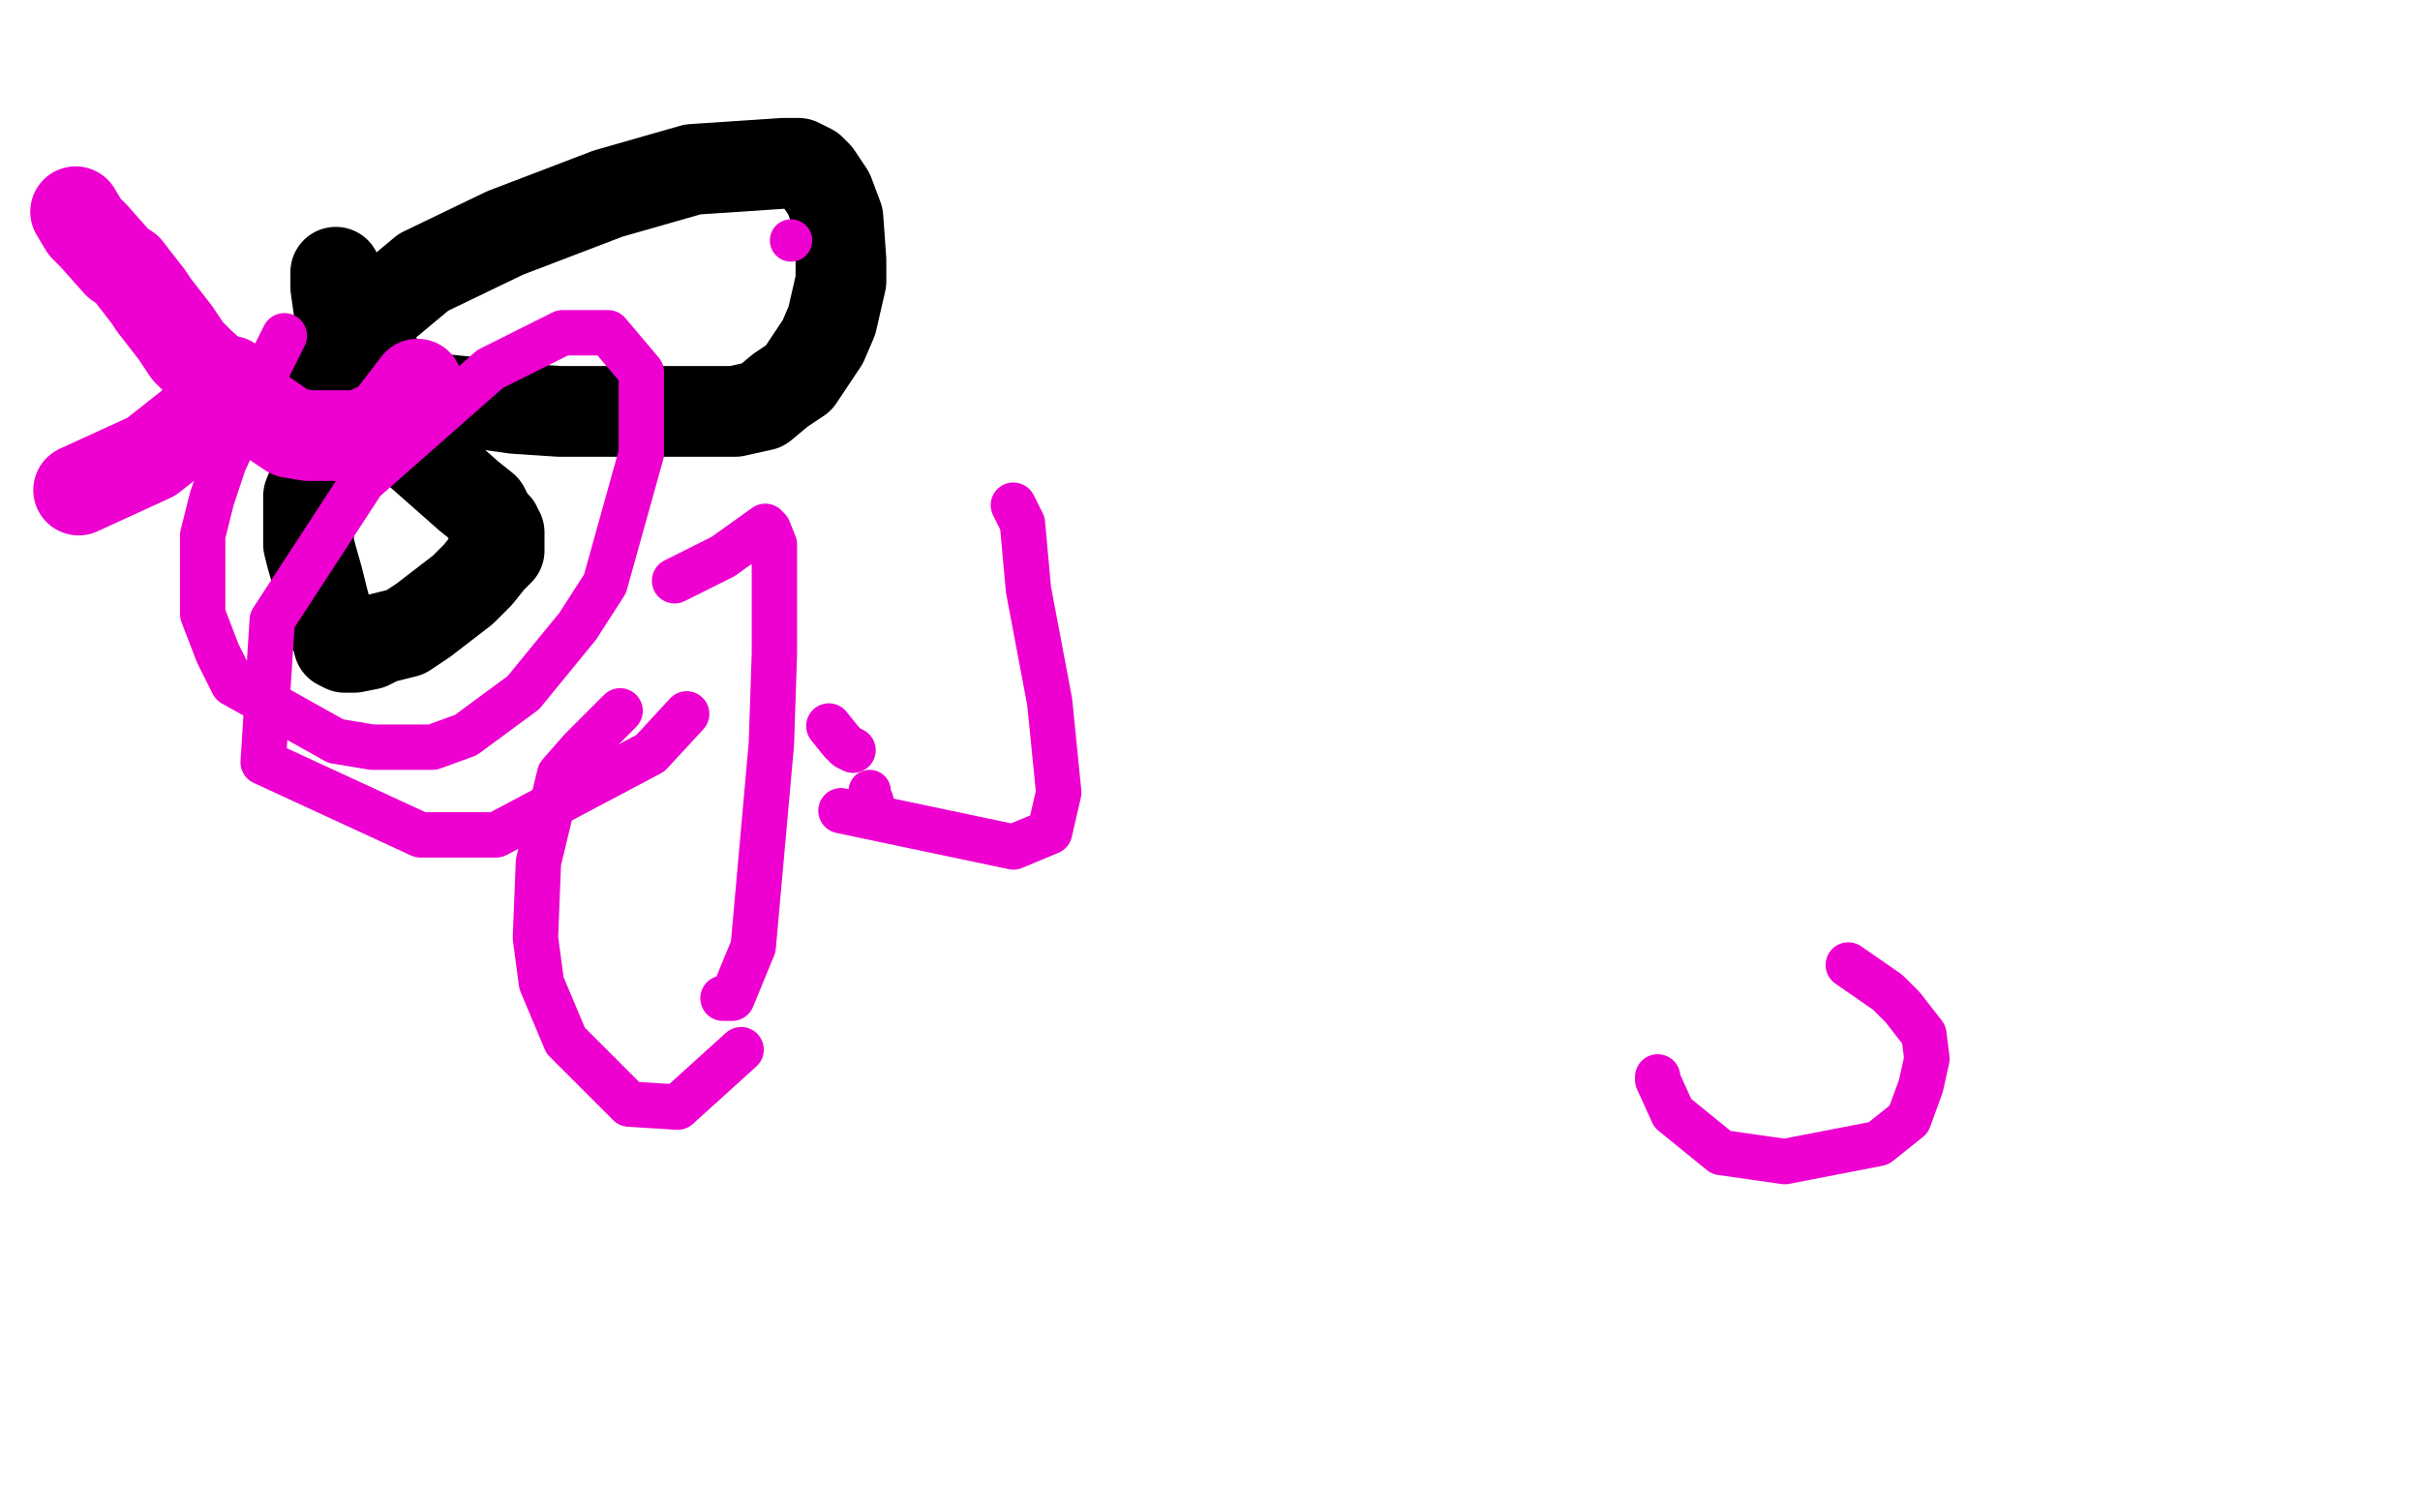
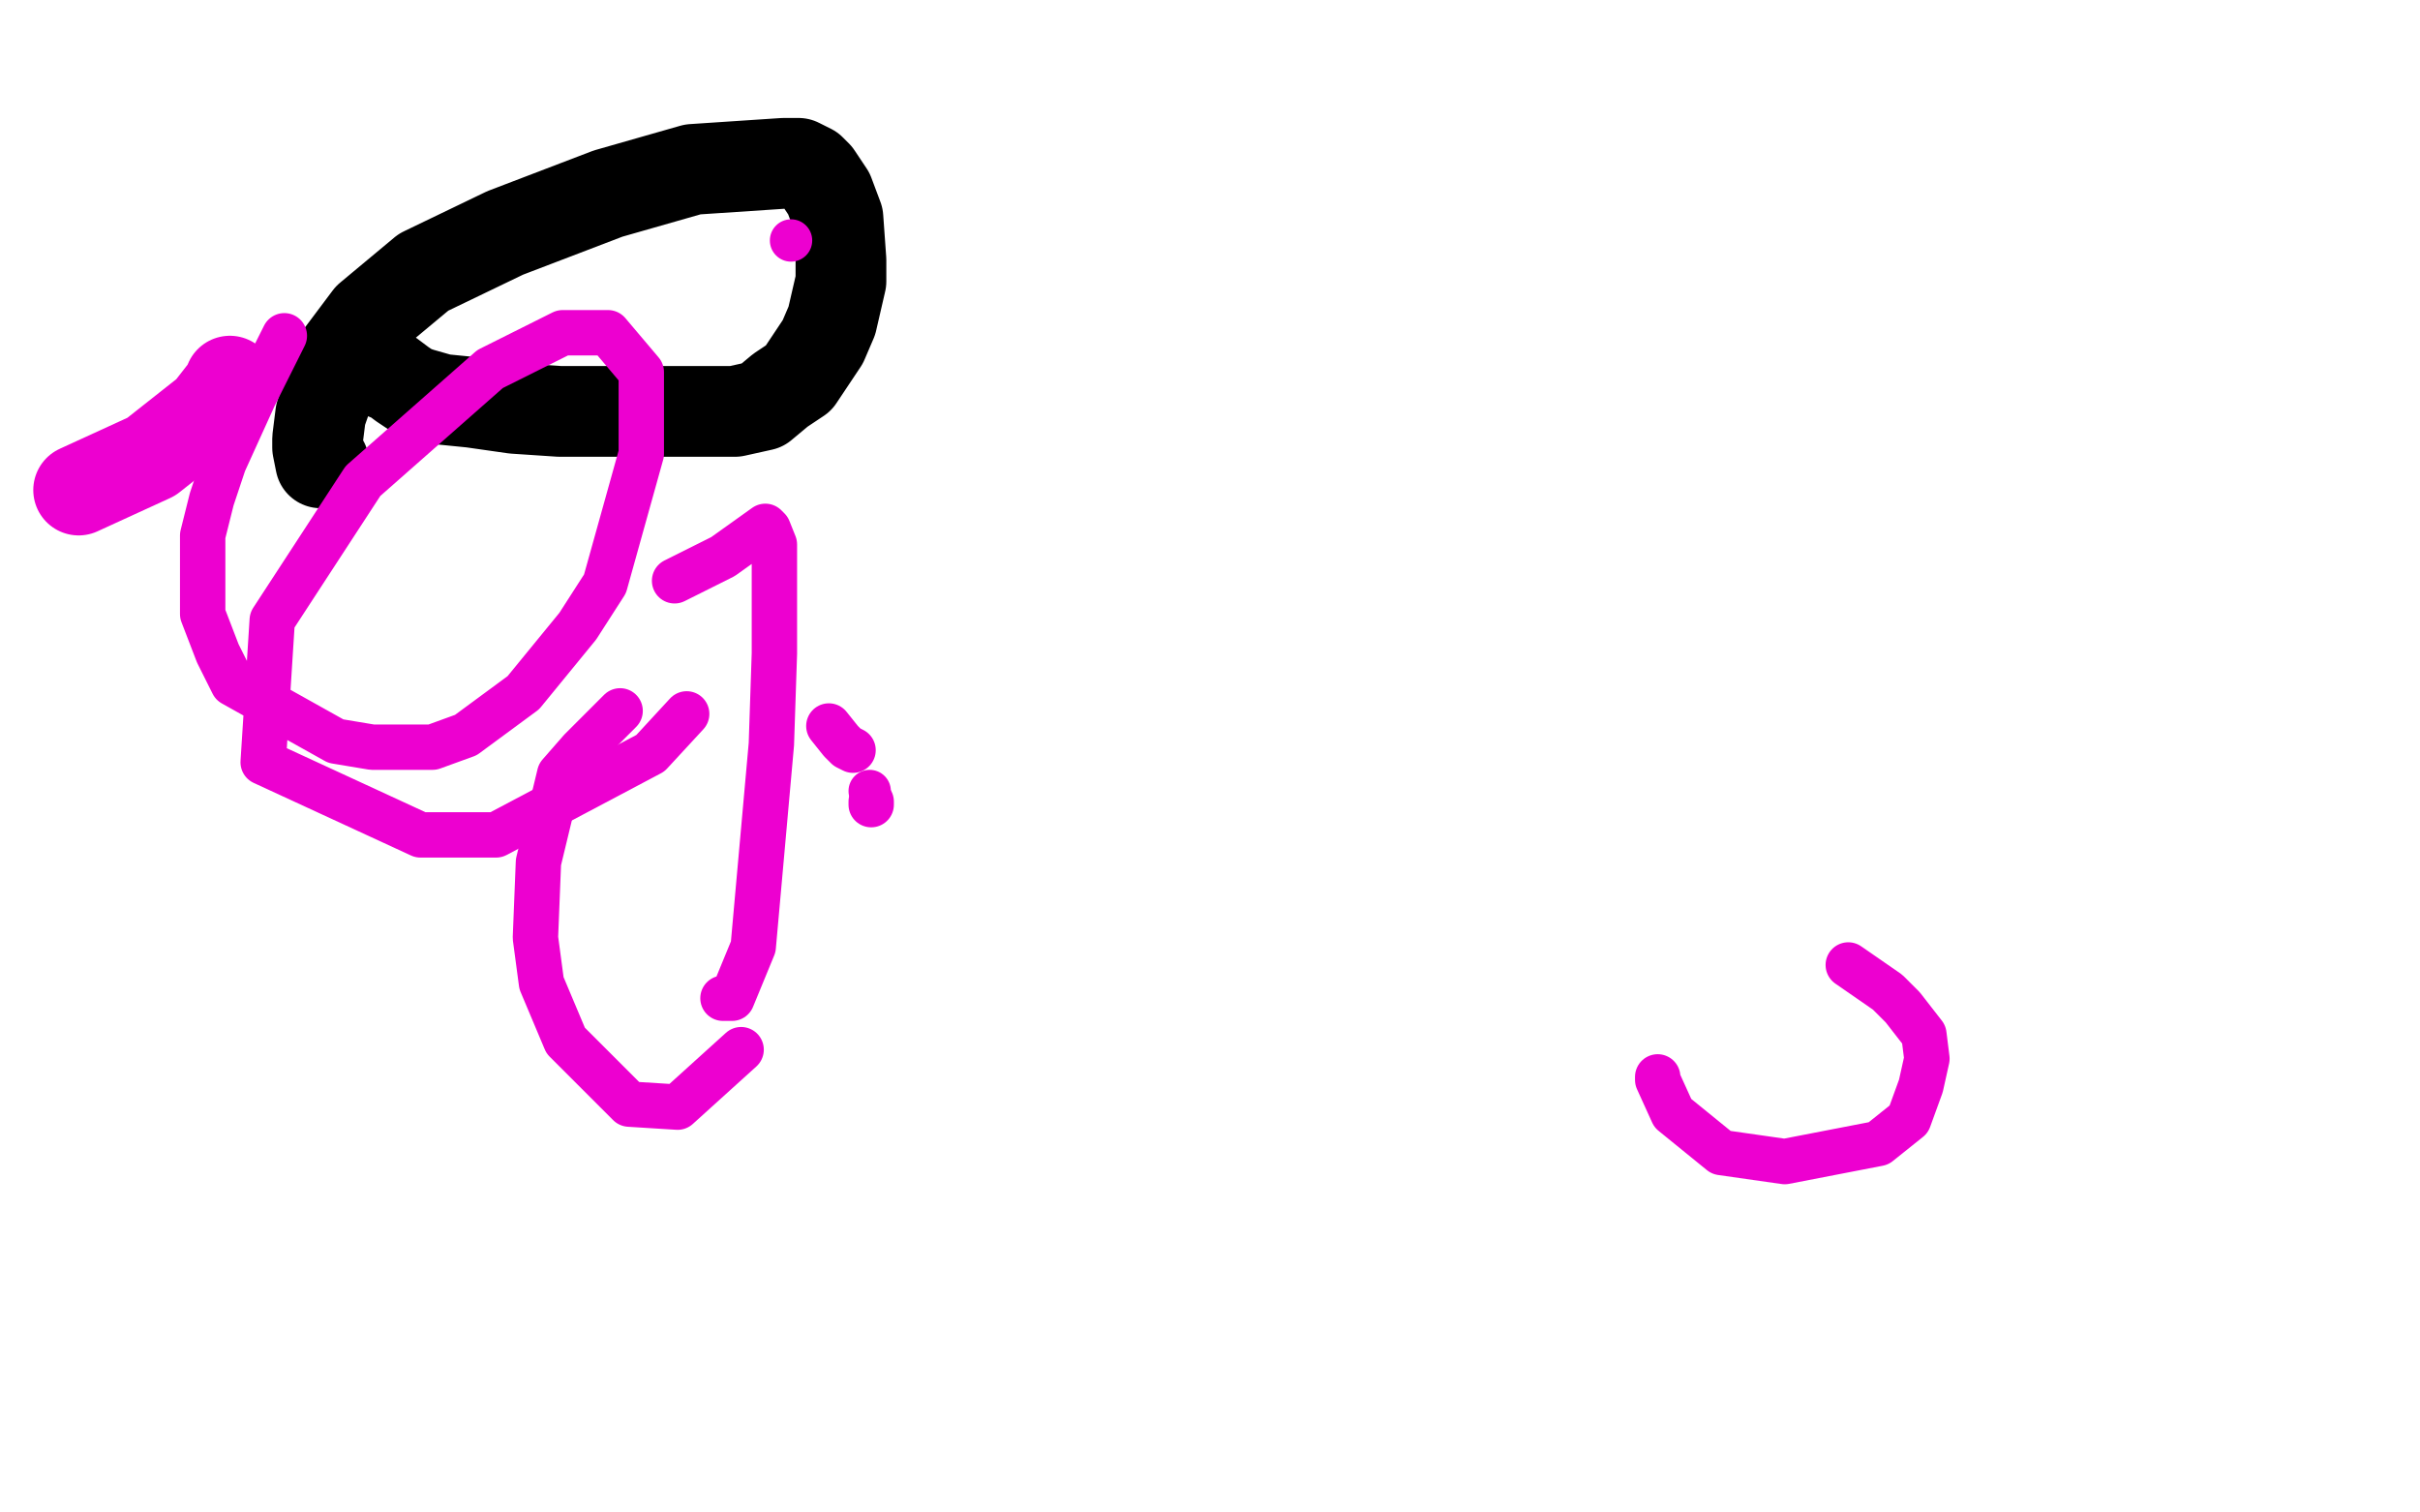
<svg xmlns="http://www.w3.org/2000/svg" width="800" height="500" version="1.1" style="stroke-antialiasing: false">
  <desc>This SVG has been created on https://colorillo.com/</desc>
-   <rect x="0" y="0" width="800" height="500" style="fill: rgb(255,255,255); stroke-width:0" />
-   <polyline points="111,90 111,95 111,95 112,102 112,102 115,114 115,114 117,117 117,117 119,122 119,122 124,130 124,130 130,138 130,138 138,149 138,149 155,164 155,164 160,168 160,168 162,172 162,172 163,173 163,173 164,174 164,174 164,175 165,176 165,177 165,179 165,182 162,185 158,190 153,195 140,205 134,209 126,211 122,213 117,214 115,214 114,214 112,213 112,211 109,206 107,199 105,191 103,184 102,180 102,176 102,173 102,171 102,168 102,164 104,159 108,154 111,149" style="fill: none; stroke: #000000; stroke-width: 30; stroke-linejoin: round; stroke-linecap: round; stroke-antialiasing: false; stroke-antialias: 0; opacity: 1.0" />
  <polyline points="128,124 129,124 129,124 133,127 133,127 136,129 136,129 139,130 139,130 146,132 146,132 156,133 156,133 170,135 170,135 185,136 185,136 207,136 207,136 243,136 243,136 252,134 252,134 258,129 258,129 264,125 264,125 272,113 272,113 275,106 275,106 278,93 278,93 278,86 278,86 277,72 277,72 274,64 274,64 270,58 270,58 268,56 268,56 264,54 264,54 259,54 259,54 229,56 229,56 201,64 201,64 167,77 167,77 140,90 140,90 122,105 122,105 113,117 113,117 106,137 106,137 105,145 105,145 105,148 105,148 106,153 106,153 107,153 107,153" style="fill: none; stroke: #000000; stroke-width: 30; stroke-linejoin: round; stroke-linecap: round; stroke-antialiasing: false; stroke-antialias: 0; opacity: 1.0" />
-   <polyline points="25,70 28,75 28,75 31,78 31,78 39,87 39,87 42,89 42,89 49,98 49,98 51,101 51,101 58,110 58,110 62,116 62,116 66,120 66,120 77,130 77,130 93,141 93,141 96,143 96,143 102,144 102,144 112,144 112,144 119,144 119,144 128,140 128,140 138,127 138,127" style="fill: none; stroke: #ed00d0; stroke-width: 30; stroke-linejoin: round; stroke-linecap: round; stroke-antialiasing: false; stroke-antialias: 0; opacity: 1.0" />
  <polyline points="76,126 76,127 76,127 69,136 69,136 50,151 50,151 26,162 26,162" style="fill: none; stroke: #ed00d0; stroke-width: 30; stroke-linejoin: round; stroke-linecap: round; stroke-antialiasing: false; stroke-antialias: 0; opacity: 1.0" />
  <polyline points="94,111 92,115 92,115 84,131 84,131 74,153 74,153 70,165 70,165 67,177 67,177 67,203 67,203 72,216 72,216 77,226 77,226 111,245 111,245 123,247 123,247 143,247 143,247 154,243 154,243 173,229 173,229 191,207 191,207 200,193 200,193 212,150 212,150 212,123 212,123 201,110 201,110 186,110 186,110 162,122 162,122 120,159 120,159 90,205 90,205 87,252 87,252 139,276 139,276 164,276 164,276 215,249 215,249 227,236 227,236" style="fill: none; stroke: #ed00d0; stroke-width: 15; stroke-linejoin: round; stroke-linecap: round; stroke-antialiasing: false; stroke-antialias: 0; opacity: 1.0" />
  <polyline points="205,235 198,242 198,242 192,248 192,248 185,256 185,256 178,285 178,285 177,310 177,310 179,325 179,325 187,344 187,344 208,365 208,365 224,366 224,366 245,347 245,347" style="fill: none; stroke: #ed00d0; stroke-width: 15; stroke-linejoin: round; stroke-linecap: round; stroke-antialiasing: false; stroke-antialias: 0; opacity: 1.0" />
  <polyline points="288,266 288,265 288,265" style="fill: none; stroke: #ed00d0; stroke-width: 15; stroke-linejoin: round; stroke-linecap: round; stroke-antialiasing: false; stroke-antialias: 0; opacity: 1.0" />
  <circle cx="287.5" cy="261.5" r="7" style="fill: #ed00d0; stroke-antialiasing: false; stroke-antialias: 0; opacity: 1.0" />
  <polyline points="282,248 280,247 280,247 278,245 278,245 274,240 274,240" style="fill: none; stroke: #ed00d0; stroke-width: 15; stroke-linejoin: round; stroke-linecap: round; stroke-antialiasing: false; stroke-antialias: 0; opacity: 1.0" />
  <circle cx="261.5" cy="79.5" r="7" style="fill: #ed00d0; stroke-antialiasing: false; stroke-antialias: 0; opacity: 1.0" />
  <polyline points="548,356 548,357 548,357 553,368 553,368 569,381 569,381 590,384 590,384 621,378 621,378 631,370 631,370 635,359 635,359 637,350 637,350 636,342 636,342 629,333 629,333 624,328 624,328 611,319 611,319" style="fill: none; stroke: #ed00d0; stroke-width: 15; stroke-linejoin: round; stroke-linecap: round; stroke-antialiasing: false; stroke-antialias: 0; opacity: 1.0" />
  <polyline points="239,330 242,330 242,330 249,313 249,313 255,246 255,246 256,216 256,216 256,182 256,182 256,180 256,180 254,175 254,175 253,174 253,174 239,184 239,184 231,188 231,188 223,192 223,192" style="fill: none; stroke: #ed00d0; stroke-width: 15; stroke-linejoin: round; stroke-linecap: round; stroke-antialiasing: false; stroke-antialias: 0; opacity: 1.0" />
-   <polyline points="335,167 338,173 338,173 340,195 340,195 347,232 347,232 350,262 350,262 347,275 347,275 335,280 335,280 278,268 278,268" style="fill: none; stroke: #ed00d0; stroke-width: 15; stroke-linejoin: round; stroke-linecap: round; stroke-antialiasing: false; stroke-antialias: 0; opacity: 1.0" />
</svg>